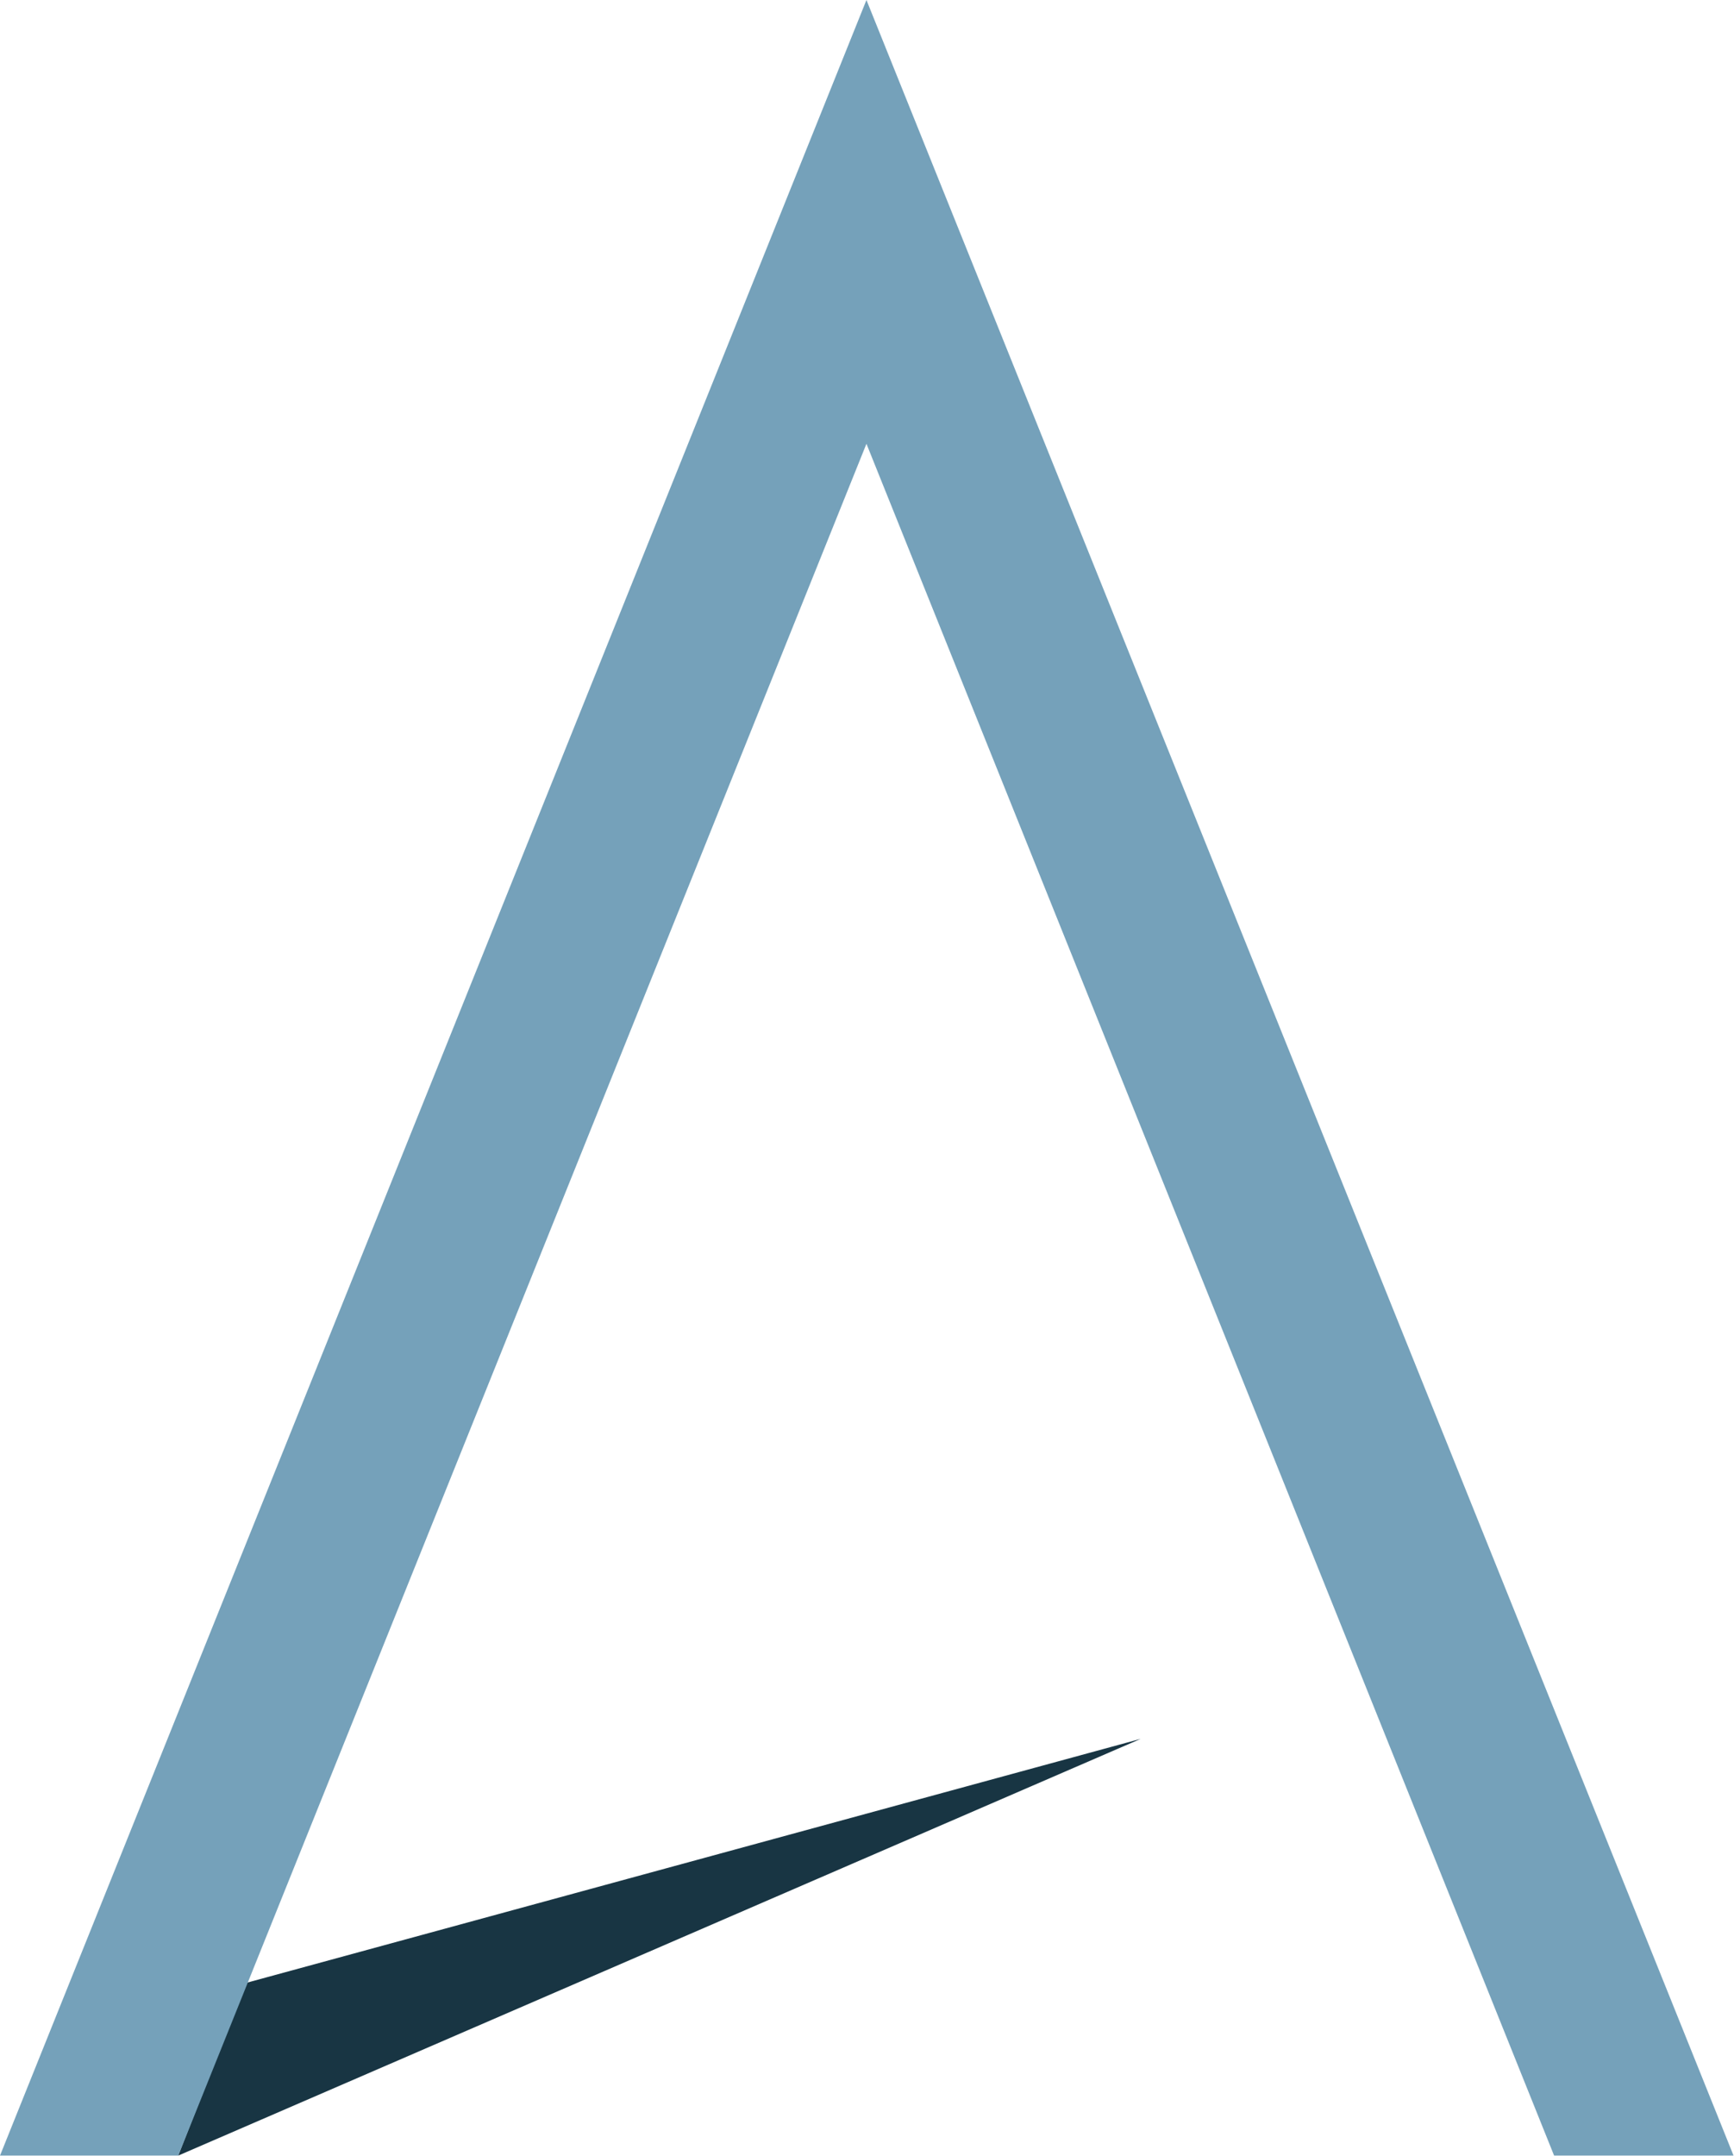
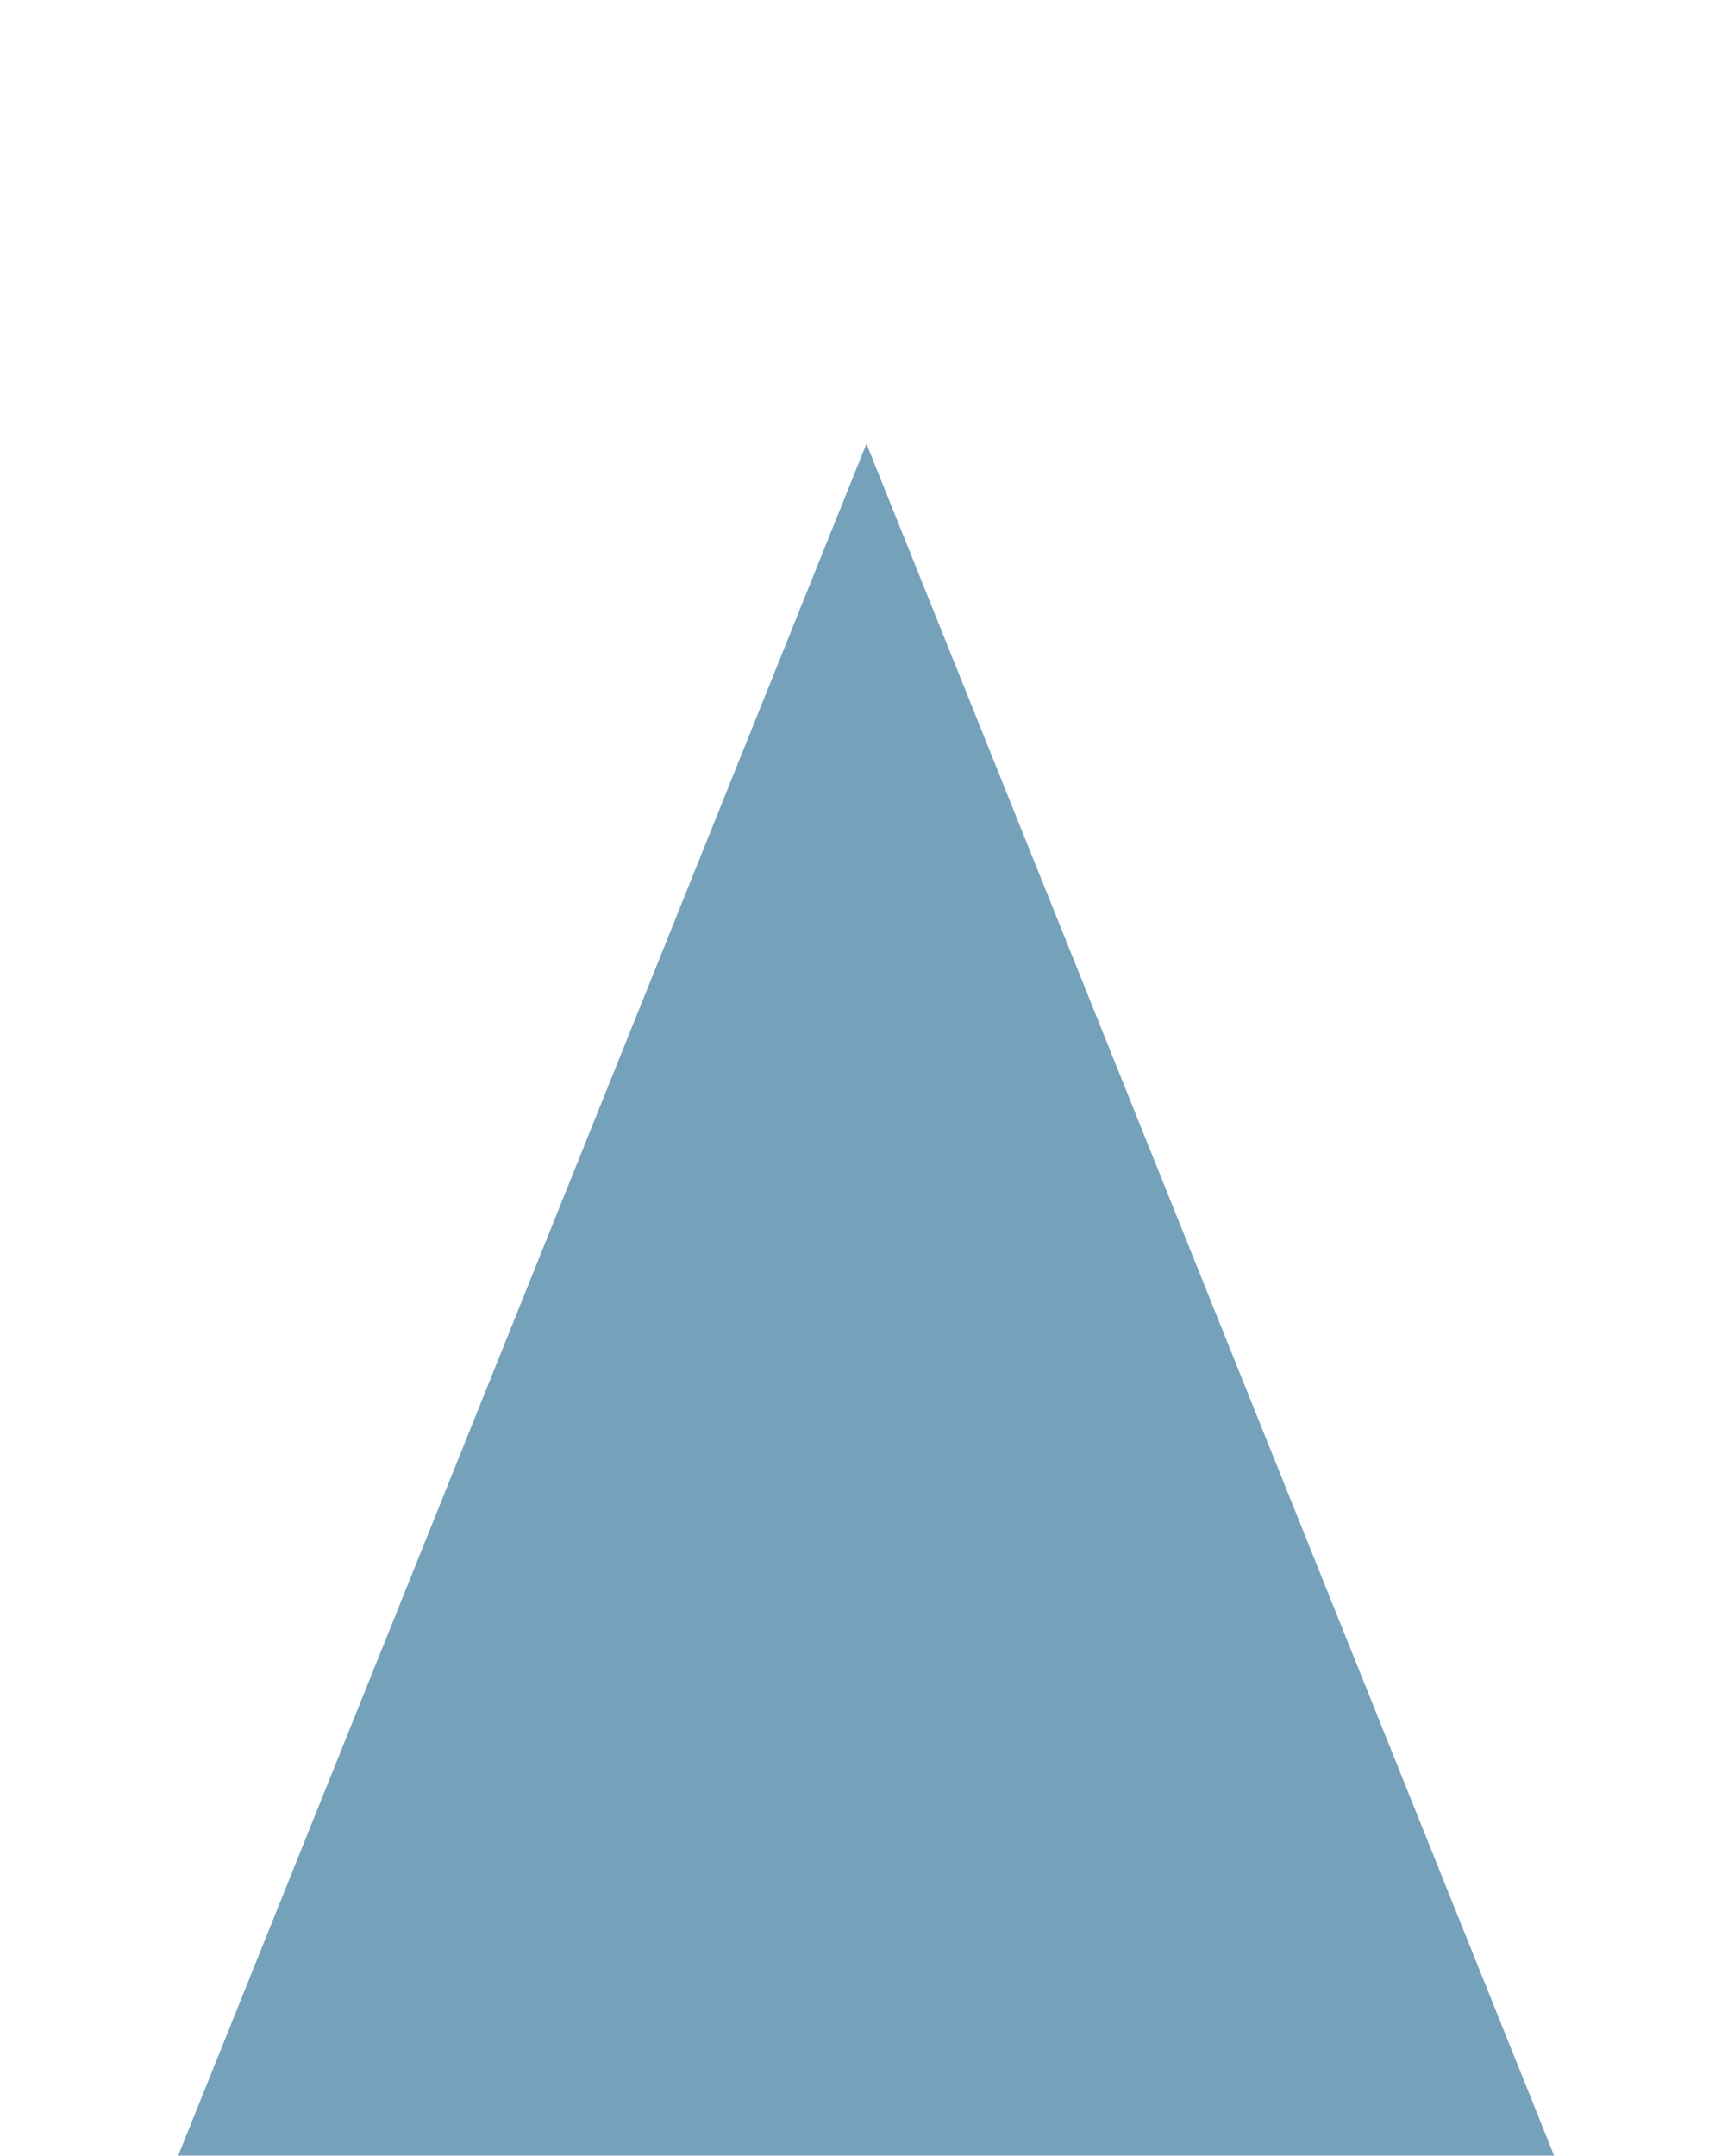
<svg xmlns="http://www.w3.org/2000/svg" version="1.2" viewBox="0 0 1548 1924" width="1548" height="1924">
  <title>VTR_BIG</title>
  <style>
		.s0 { fill: #183543 } 
		.s1 { fill: #75a1ba } 
	</style>
  <g id="Lockup">
    <g id="Group">
-       <path id="Vector" class="s0" d="m159.1 1923.5l859.3-371.9-798.7 217.8z" />
-       <path id="Vector_2" class="s1" d="m159.1 1923.5l614.4-1527.5v-0.5 0.5l613.9 1527.5h160.2l-774.1-1923.5-773.5 1923.5z" />
+       <path id="Vector_2" class="s1" d="m159.1 1923.5l614.4-1527.5v-0.5 0.5l613.9 1527.5h160.2z" />
    </g>
  </g>
</svg>